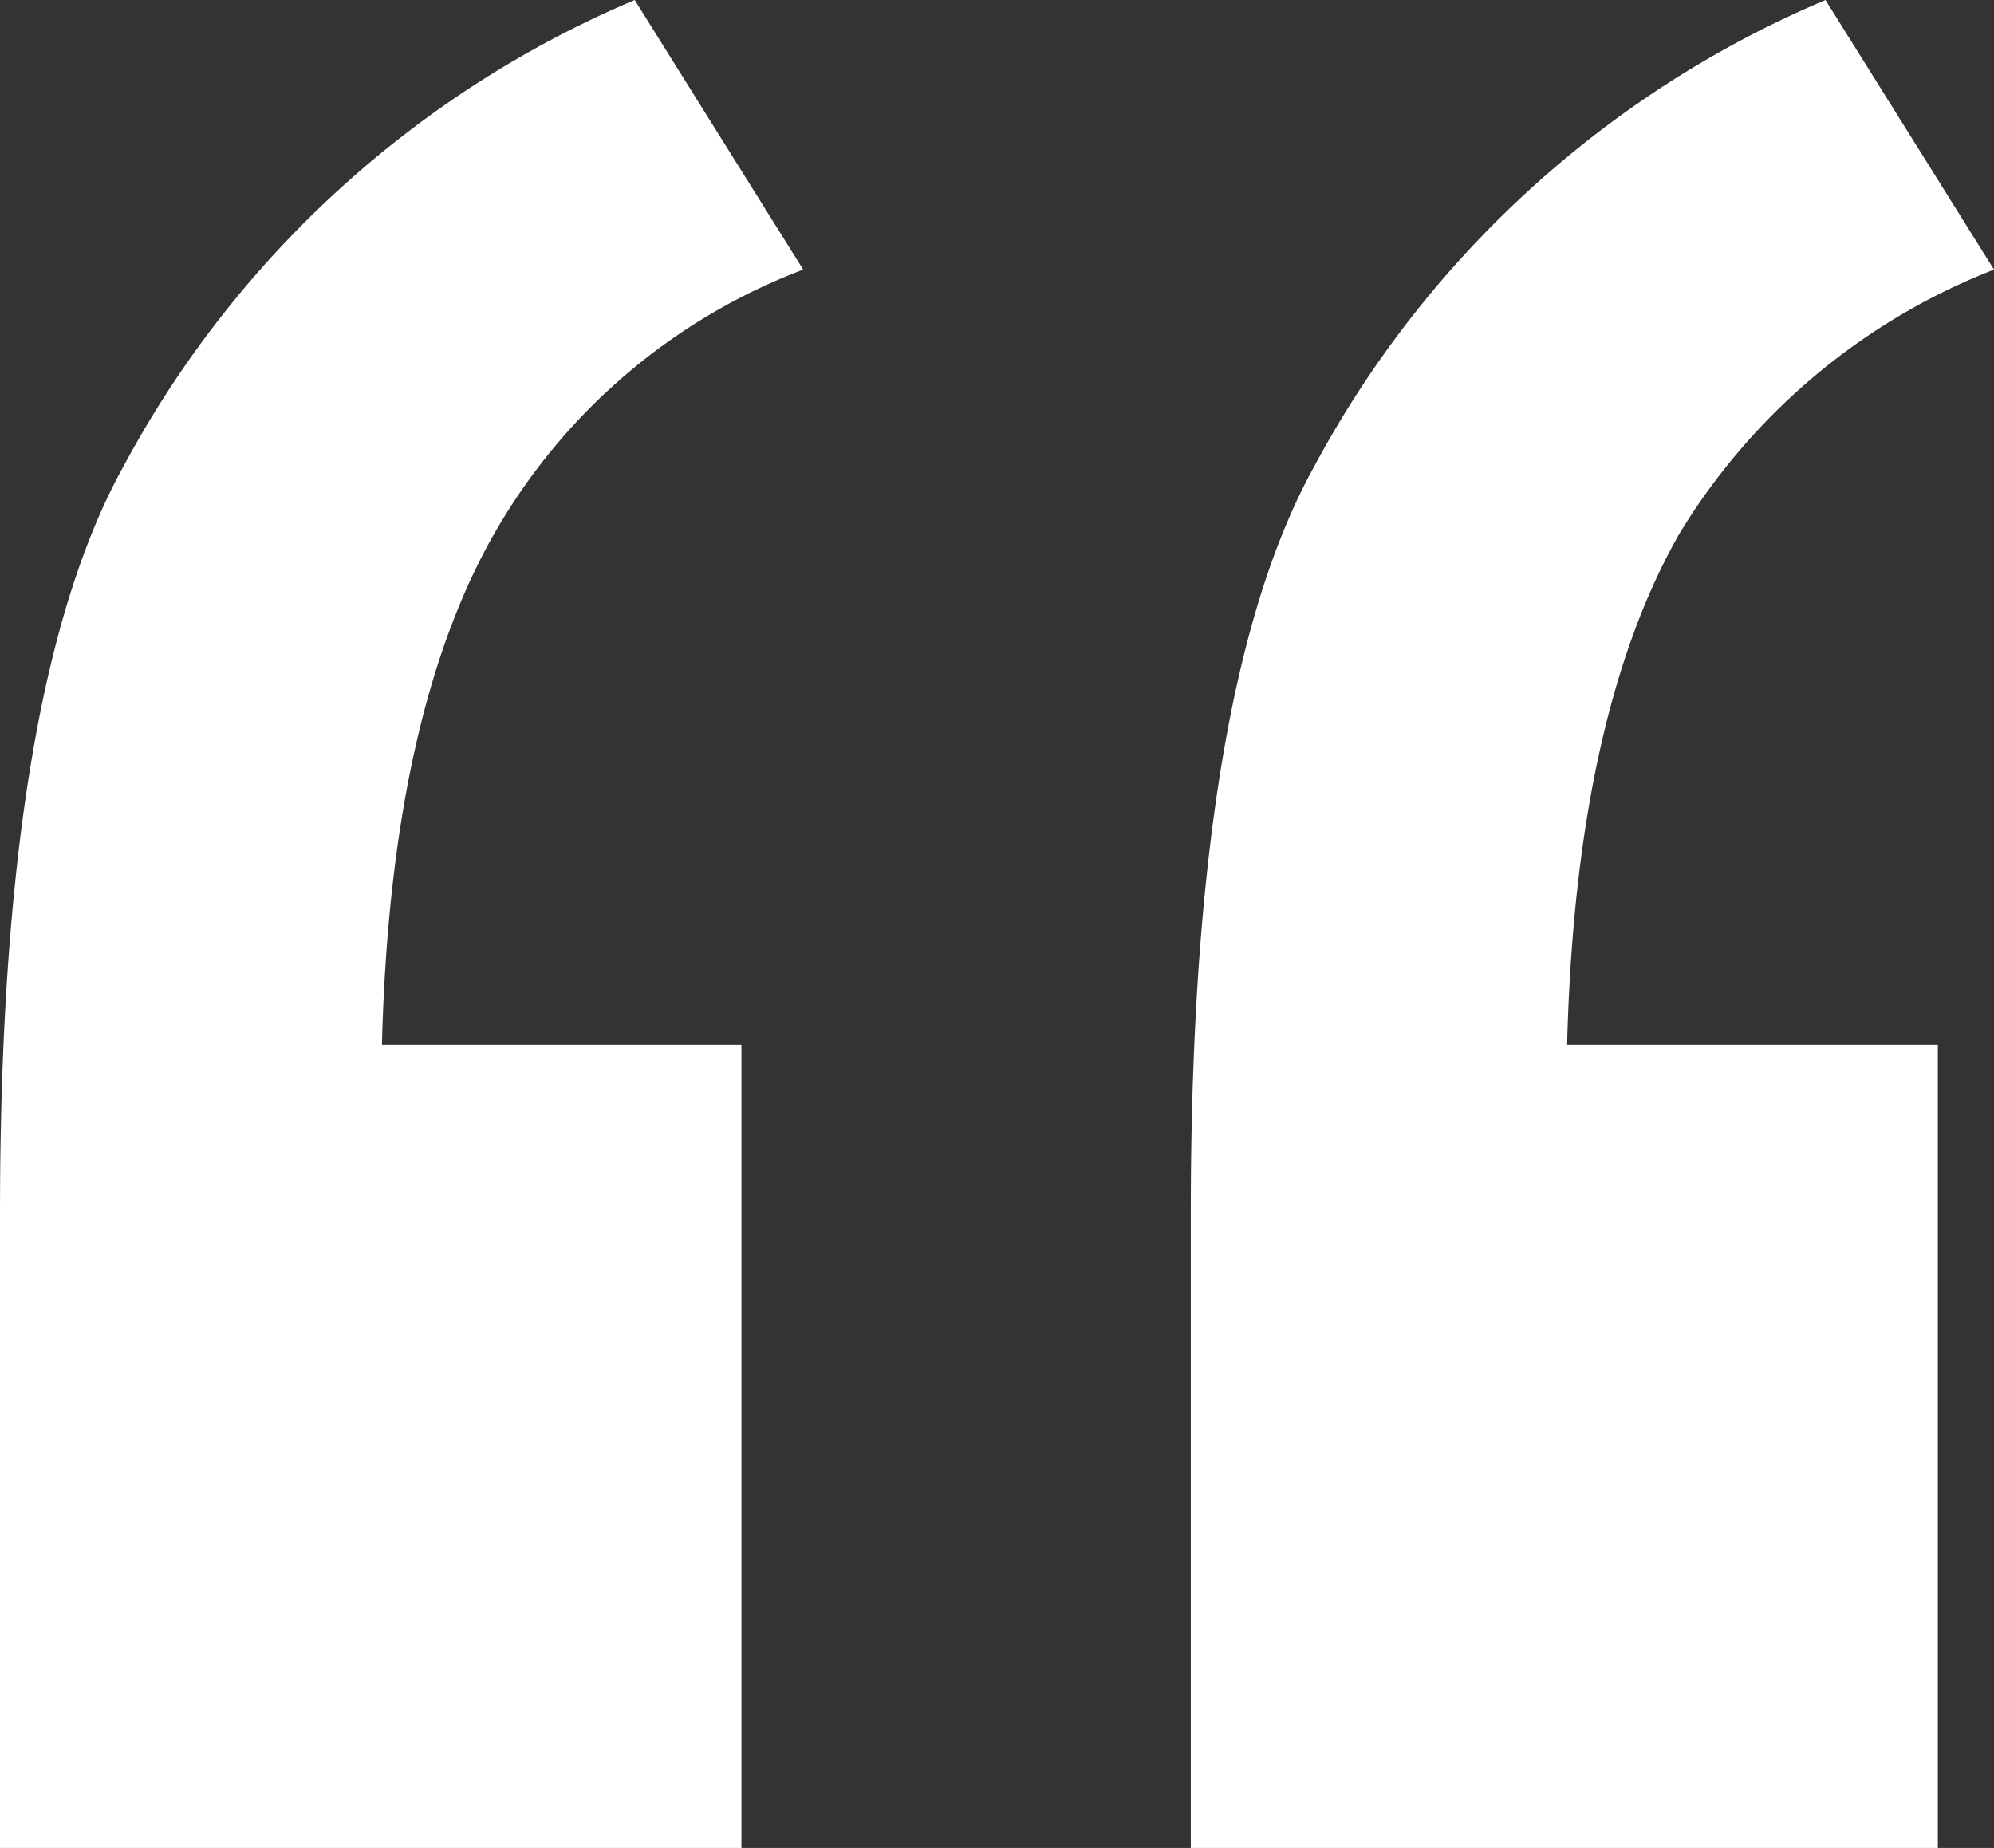
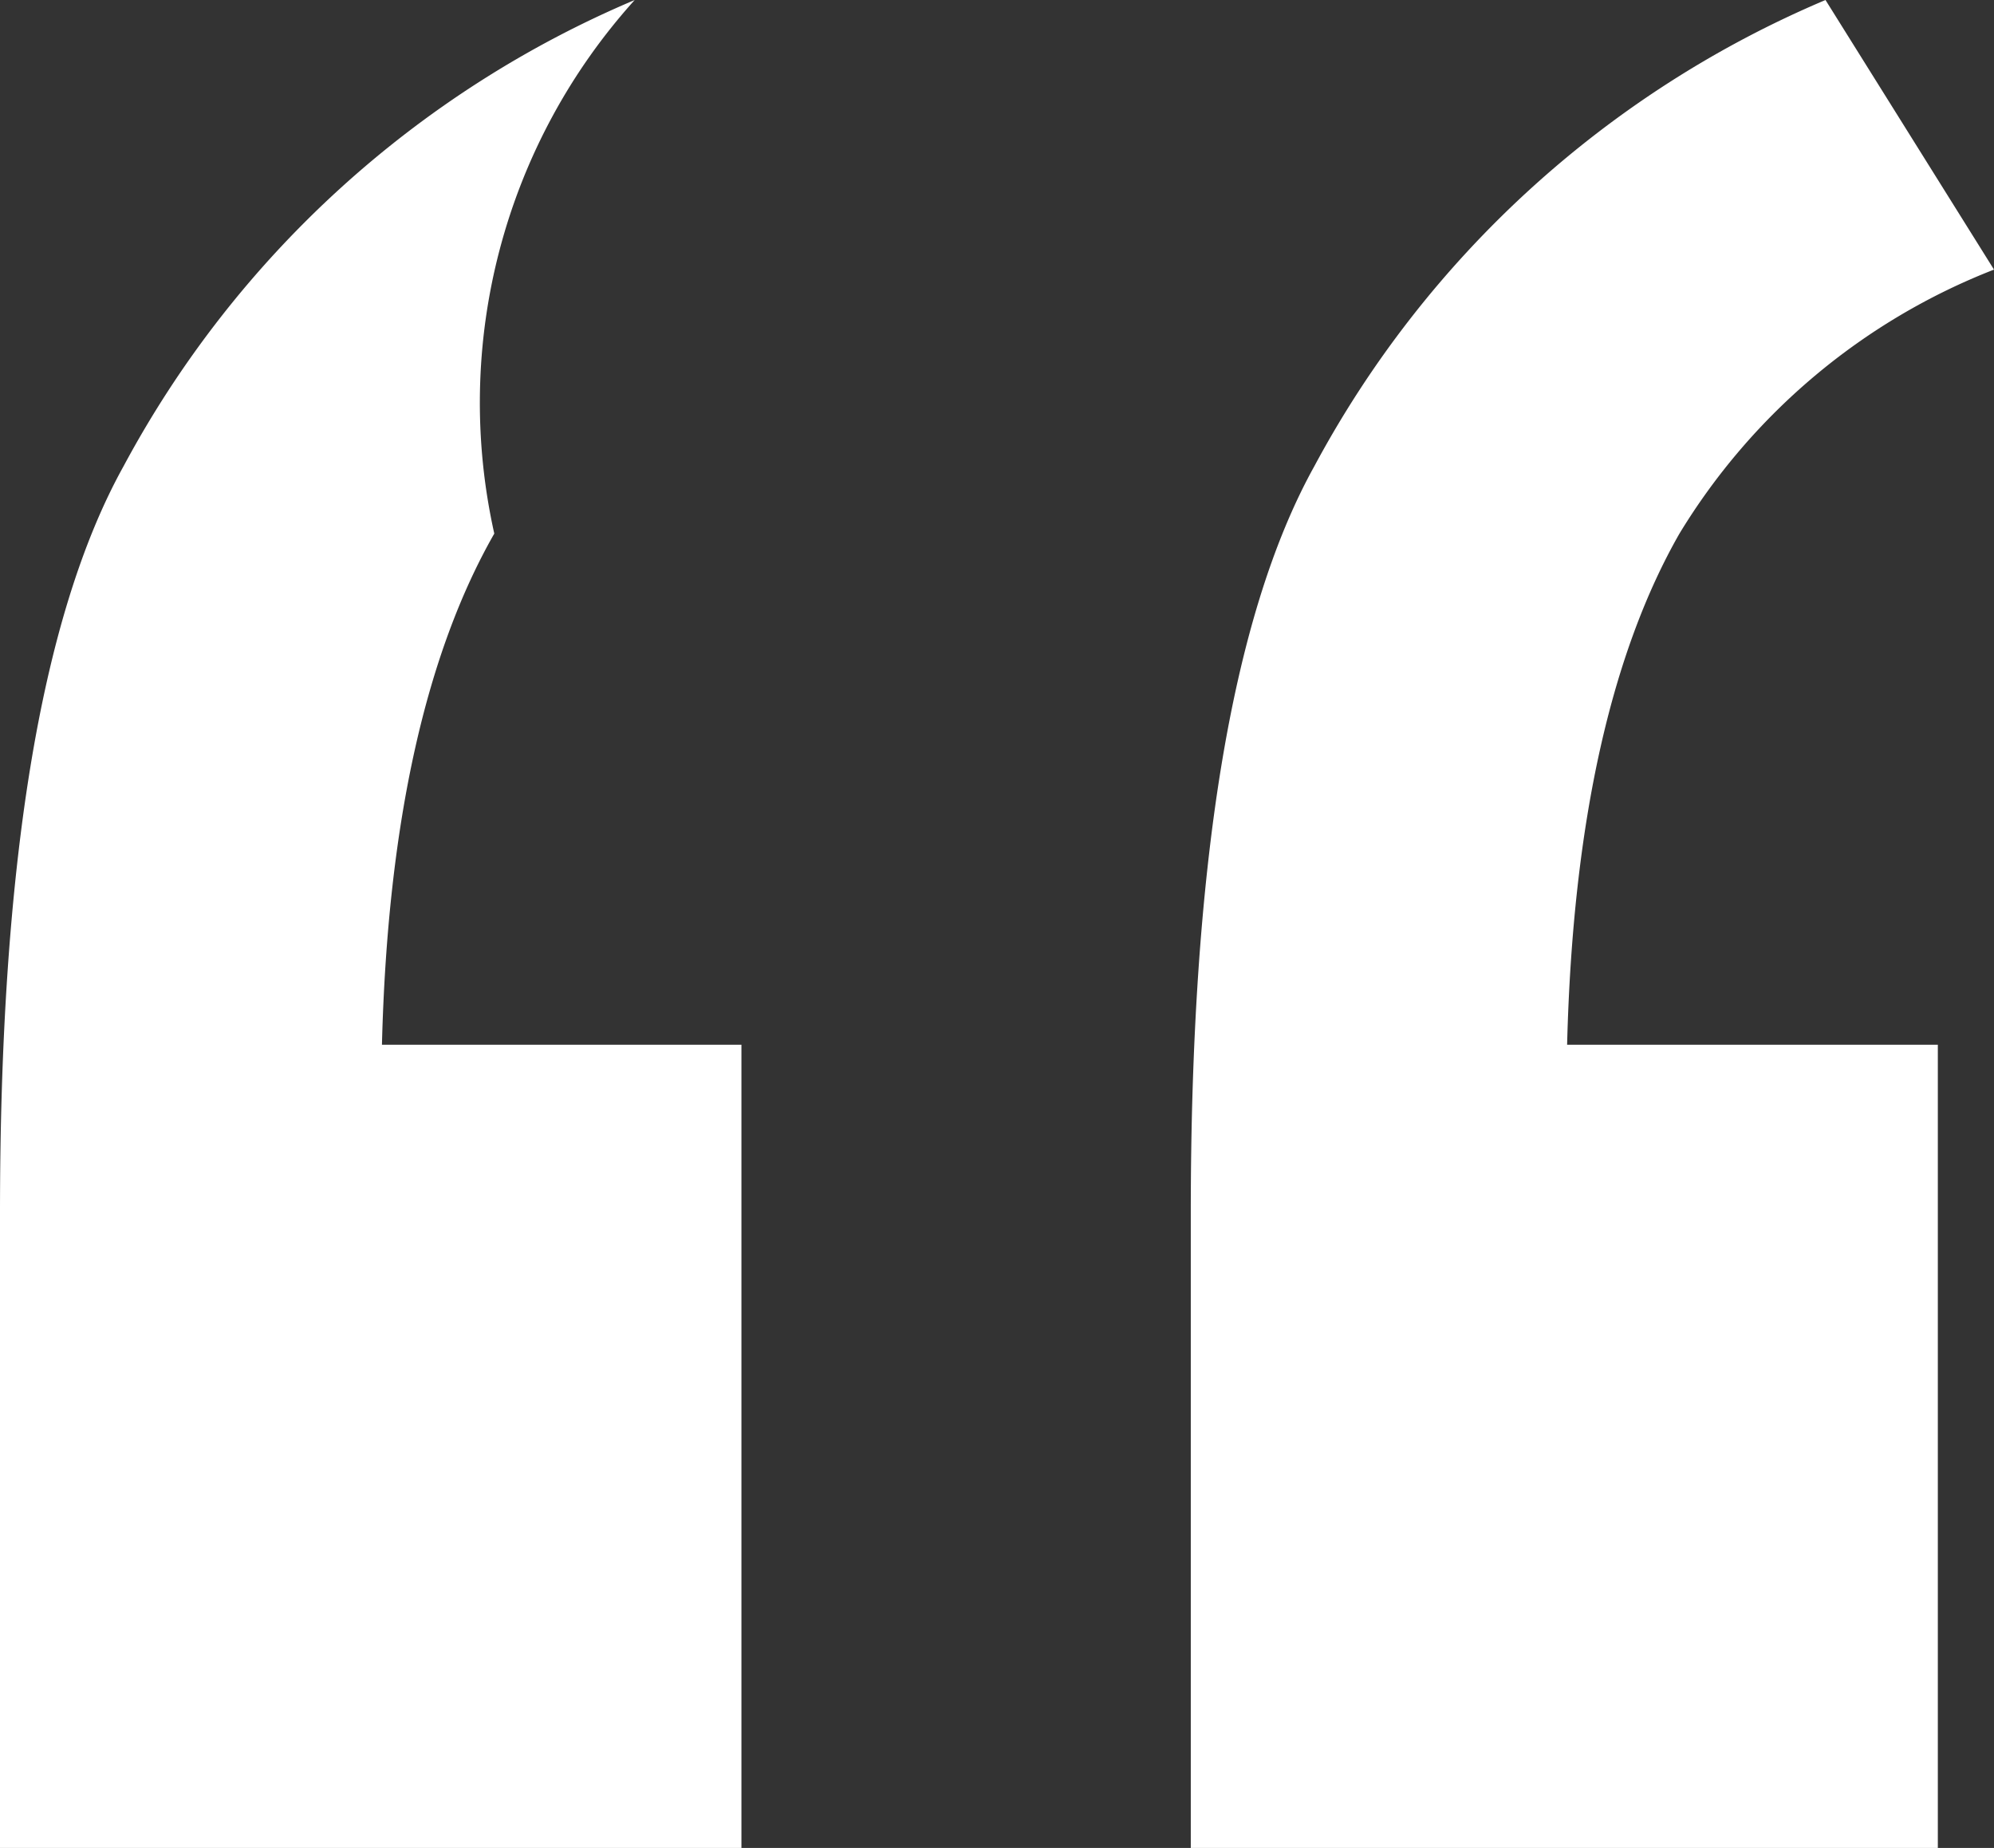
<svg xmlns="http://www.w3.org/2000/svg" id="Layer_1" data-name="Layer 1" viewBox="0 0 35.5 32.9">
  <rect x="0" y="0" width="35.5" height="32.9" fill="#333333" stroke="none" />
  <defs>
    <style>.cls-1{fill:#fff;}</style>
  </defs>
-   <path class="cls-1" d="M13.2,18.6V32.9H0V21.6C0,15.5.7,11,2.2,8.3A18.5,18.5,0,0,1,11.3,0l3,4.8A10.7,10.7,0,0,0,8.8,9.5c-1.2,2.1-1.9,5.1-2,9.1Zm21.3,0V32.9H21.2V21.6c0-6.1.7-10.6,2.2-13.3A18.5,18.5,0,0,1,32.5,0l3,4.8a11.4,11.4,0,0,0-5.6,4.7c-1.2,2.1-1.9,5.1-2,9.1Z" />
+   <path class="cls-1" d="M13.2,18.6V32.9H0V21.6C0,15.5.7,11,2.2,8.3A18.5,18.5,0,0,1,11.3,0A10.7,10.7,0,0,0,8.8,9.5c-1.2,2.1-1.9,5.1-2,9.1Zm21.3,0V32.9H21.2V21.6c0-6.1.7-10.6,2.2-13.3A18.5,18.5,0,0,1,32.5,0l3,4.8a11.4,11.4,0,0,0-5.6,4.7c-1.2,2.1-1.9,5.1-2,9.1Z" />
</svg>